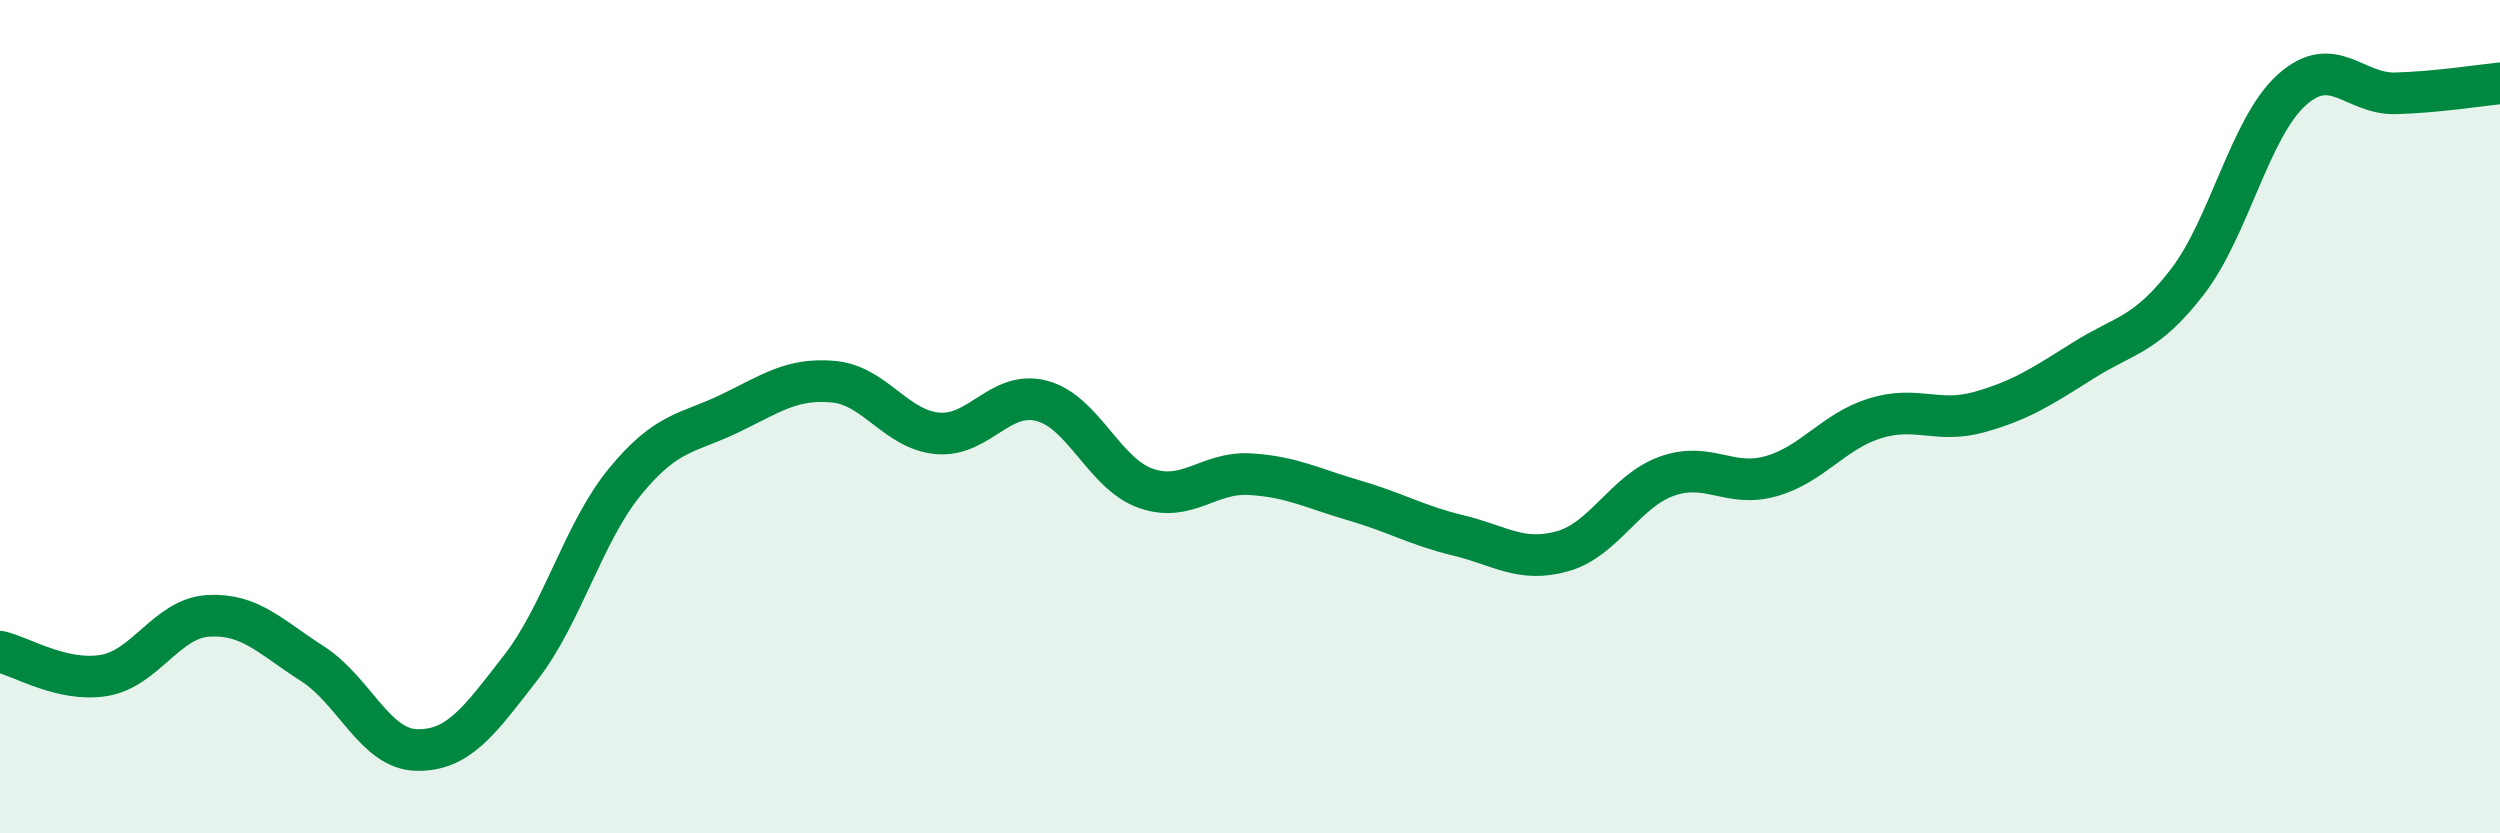
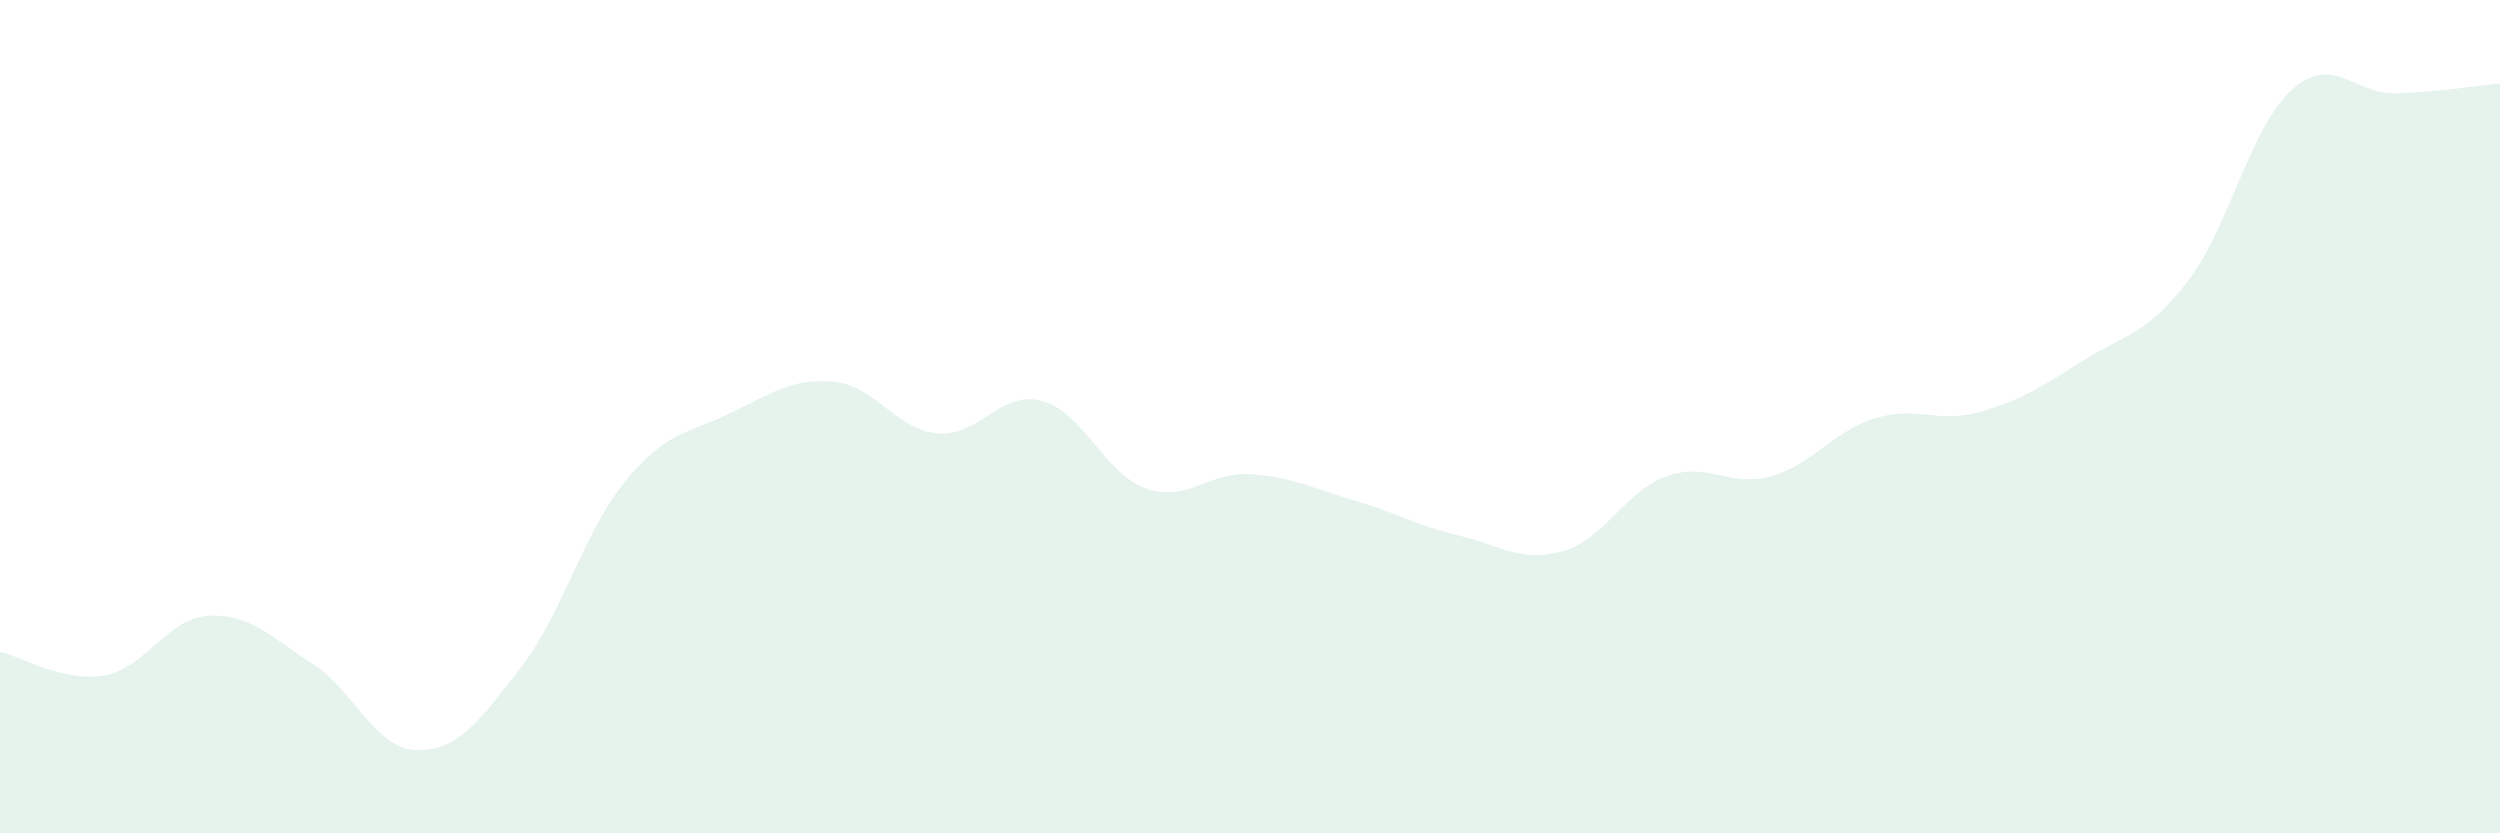
<svg xmlns="http://www.w3.org/2000/svg" width="60" height="20" viewBox="0 0 60 20">
  <path d="M 0,15.64 C 0.5,15.75 1.5,16.38 2.5,16.21 C 3.5,16.04 4,14.84 5,14.78 C 6,14.72 6.5,15.29 7.5,15.93 C 8.5,16.57 9,17.98 10,18 C 11,18.02 11.5,17.31 12.5,16.02 C 13.5,14.73 14,12.78 15,11.56 C 16,10.34 16.5,10.41 17.5,9.93 C 18.5,9.45 19,9.07 20,9.16 C 21,9.25 21.5,10.31 22.5,10.4 C 23.5,10.49 24,9.36 25,9.62 C 26,9.88 26.5,11.37 27.5,11.72 C 28.5,12.07 29,11.32 30,11.38 C 31,11.44 31.5,11.72 32.5,12.01 C 33.5,12.3 34,12.61 35,12.85 C 36,13.09 36.5,13.51 37.5,13.23 C 38.5,12.95 39,11.79 40,11.43 C 41,11.07 41.5,11.71 42.5,11.43 C 43.5,11.15 44,10.35 45,10.04 C 46,9.73 46.5,10.17 47.5,9.89 C 48.5,9.61 49,9.28 50,8.65 C 51,8.02 51.5,8.06 52.5,6.76 C 53.5,5.46 54,3.06 55,2.16 C 56,1.26 56.5,2.27 57.5,2.24 C 58.5,2.21 59.5,2.05 60,2L60 20L0 20Z" fill="#008740" opacity="0.1" stroke-linecap="round" stroke-linejoin="round" />
-   <path d="M 0,15.64 C 0.5,15.75 1.5,16.38 2.5,16.21 C 3.5,16.04 4,14.84 5,14.78 C 6,14.72 6.5,15.29 7.5,15.93 C 8.5,16.57 9,17.98 10,18 C 11,18.02 11.5,17.31 12.5,16.02 C 13.5,14.73 14,12.78 15,11.56 C 16,10.34 16.5,10.41 17.5,9.93 C 18.5,9.45 19,9.07 20,9.16 C 21,9.25 21.5,10.31 22.5,10.4 C 23.5,10.49 24,9.36 25,9.62 C 26,9.88 26.5,11.37 27.5,11.72 C 28.5,12.07 29,11.32 30,11.38 C 31,11.44 31.5,11.72 32.5,12.01 C 33.5,12.3 34,12.61 35,12.85 C 36,13.09 36.5,13.51 37.5,13.23 C 38.5,12.95 39,11.79 40,11.43 C 41,11.07 41.5,11.71 42.5,11.43 C 43.5,11.15 44,10.35 45,10.04 C 46,9.73 46.5,10.17 47.5,9.89 C 48.5,9.61 49,9.28 50,8.65 C 51,8.02 51.5,8.06 52.5,6.76 C 53.5,5.46 54,3.06 55,2.16 C 56,1.26 56.5,2.27 57.5,2.24 C 58.5,2.21 59.5,2.05 60,2" stroke="#008740" stroke-width="1" fill="none" stroke-linecap="round" stroke-linejoin="round" />
</svg>